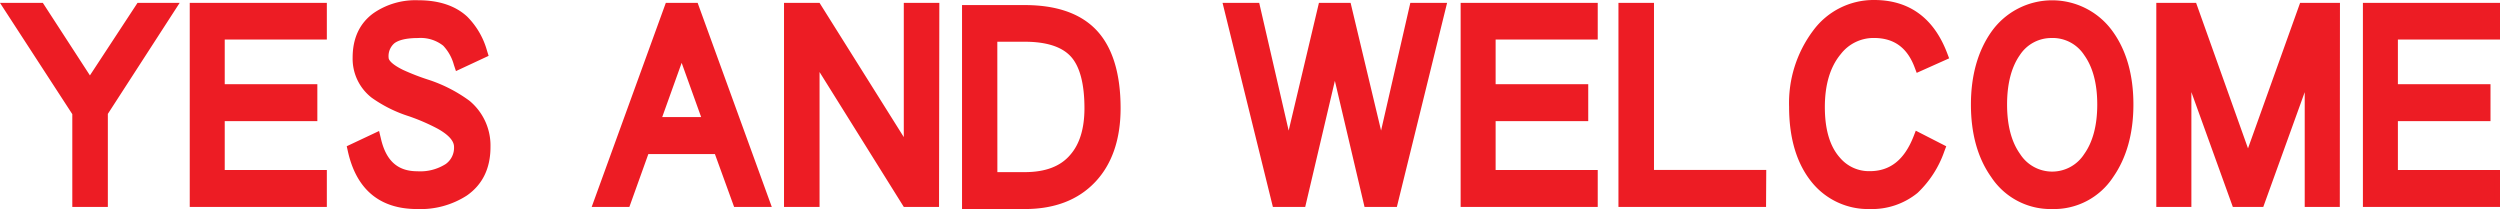
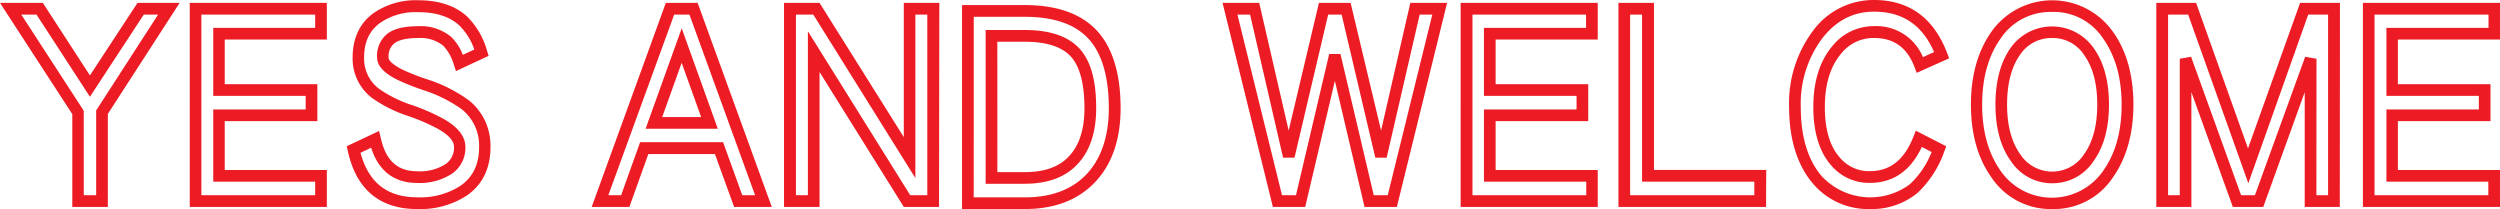
<svg xmlns="http://www.w3.org/2000/svg" viewBox="0 0 492.37 41.17">
  <defs>
    <style>.cls-1{fill:#ed1c24}</style>
  </defs>
  <title>yes</title>
  <g id="Layer_2" data-name="Layer 2">
    <g id="Layer_1-2" data-name="Layer 1">
      <path class="cls-1" d="M21.24 40.75h-7V22.48L0 .57h8.44l9.27 14.28L27.08.57h8.3L21.24 22.43zm-4.74-2.3h2.44v-16.7l12.2-18.88h-2.82L17.71 19.06 7.19 2.87h-3l12.3 18.93zM492.37 40.75h-27V.57h27v7.22h-20.11v8.79h18.24v7.28h-18.24v9.62h20.11zm-24.71-2.3h22.41v-2.67H470V21.56h18.2v-2.68H470V5.49h20.11V2.87h-22.45zM64.37 40.75h-27V.57h27v7.22H44.26v8.79H62.5v7.28H44.26v9.62h20.11zm-24.71-2.3h22.41v-2.67H42V21.56h18.2v-2.68H42V5.49h20.07V2.87H39.66zM82.15 41.17c-7.36 0-12-3.86-13.66-11.47l-.2-.9 6.37-3 .34 1.41c1 4.45 3.32 6.52 7.18 6.52a9.35 9.35 0 0 0 5.61-1.43 3.93 3.93 0 0 0 1.63-3.38c0-1.17-1.08-2.37-3.2-3.56a39.47 39.47 0 0 0-5.67-2.46 26.51 26.51 0 0 1-7.34-3.65 9.72 9.72 0 0 1-3.76-7.89c0-3.87 1.4-6.83 4.17-8.81a14.54 14.54 0 0 1 8.75-2.5c4.08 0 7.32 1.08 9.63 3.21A15.31 15.31 0 0 1 95.92 10l.31 1-6.43 3-.41-1.23A8.88 8.88 0 0 0 87.29 9a7.15 7.15 0 0 0-4.92-1.51c-2.74 0-4 .53-4.66 1a3.32 3.32 0 0 0-1.17 2.9c0 .48.75 1.36 2.87 2.39a45 45 0 0 0 4.8 1.87 28.61 28.61 0 0 1 8.24 4.19 11.43 11.43 0 0 1 4.15 9.12c0 4.18-1.56 7.39-4.64 9.54a16.81 16.81 0 0 1-9.81 2.67zM71 30.09c1.6 5.9 5.27 8.77 11.2 8.77a14.59 14.59 0 0 0 8.5-2.28c2.46-1.72 3.66-4.23 3.66-7.66A9.1 9.1 0 0 0 91 21.57a26.93 26.93 0 0 0-7.54-3.79 48.54 48.54 0 0 1-5.06-2c-2.77-1.35-4.13-2.81-4.13-4.44a5.51 5.51 0 0 1 2.12-4.77c1.31-.95 3.27-1.41 6-1.41a9.34 9.34 0 0 1 6.47 2.11 9.68 9.68 0 0 1 2.29 3.53l2.26-1.05A12.06 12.06 0 0 0 90.45 5c-1.88-1.73-4.59-2.6-8.07-2.6a12.32 12.32 0 0 0-7.44 2.06c-2.18 1.54-3.23 3.78-3.23 6.9a7.42 7.42 0 0 0 2.9 6.1 24.88 24.88 0 0 0 6.69 3.29 41 41 0 0 1 6 2.63c2.88 1.62 4.36 3.49 4.36 5.55a6.18 6.18 0 0 1-2.56 5.22 11.54 11.54 0 0 1-7 1.88c-3.18 0-7.21-1.25-9-6.94zM152 40.75h-7.42l-3.78-10.41h-13.11l-3.74 10.42h-7.42L131.13.57h6.27zm-5.81-2.3h2.52L135.78 2.87h-3l-12.97 35.58h2.52L126.07 28h16.34zm-4.82-13.09h-14.22l7.11-19.79zm-10.95-2.3h7.67l-3.84-10.68zM184.94 40.75H178l-16.59-26.56v26.56h-7V.57h7L178 27V.57h7zm-5.67-2.3h3.36V2.87h-2.35v32.2l-20.11-32.2h-3.41v35.58h2.35V6.15zM201.84 41.17h-12.37V1h12.37c6.1 0 10.76 1.58 13.86 4.69 3.31 3.32 5 8.58 5 15.63 0 6.08-1.67 11-5 14.52s-7.96 5.33-13.86 5.33zm-10.07-2.3h10.07c5.24 0 9.34-1.55 12.2-4.61s4.34-7.47 4.34-12.95c0-6.42-1.45-11.13-4.32-14-2.65-2.66-6.76-4-12.23-4h-10.05zm10.07-2.67h-7.72V5.91h7.72c4.94 0 8.57 1.24 10.79 3.69s3.26 6.25 3.26 11.71c0 4.55-1.14 8.15-3.39 10.71-2.39 2.77-5.98 4.17-10.66 4.17zm-5.41-2.3h5.41c4 0 7-1.11 8.93-3.39 1.87-2.12 2.81-5.21 2.81-9.19 0-4.79-.9-8.21-2.66-10.16s-4.83-2.94-9.09-2.94h-5.41zM275.11 40.75h-6.37l-5.84-24.83-5.84 24.83h-6.37L240.78.57H248l5.8 25.15L259.76.57H266l6 25.14L277.76.57H285zm-4.55-2.3h2.75l8.78-35.58h-2.49l-6.5 28.18h-2.24l-6.63-28.18h-2.65l-6.63 28.18h-2.25l-6.5-28.18h-2.49l8.78 35.58h2.75l6.54-27.82H264zM314.67 40.75h-27V.57h27v7.22h-20.11v8.79h18.24v7.28h-18.24v9.62h20.11zM290 38.45h22.41v-2.67h-20.15V21.56h18.24v-2.68h-18.24V5.49h20.11V2.87H290zM347.82 40.75h-29.07V.57h7v32.9h22.11zm-26.77-2.3h24.46v-2.67H323.4V2.87h-2.35zM368.28 41.17A14.27 14.27 0 0 1 356.92 36c-3-3.62-4.56-8.65-4.56-14.94a23.74 23.74 0 0 1 4.71-15A14.78 14.78 0 0 1 369.1 0c6.9 0 11.76 3.53 14.4 10.49l.38 1-6.39 2.86-.43-1.14c-1.47-3.86-4.07-5.73-8-5.73a8.14 8.14 0 0 0-6.51 3.16c-2.09 2.5-3.15 6-3.15 10.45s1 7.79 3 10a7.47 7.47 0 0 0 5.85 2.62c4 0 6.79-2.22 8.6-6.79l.46-1.18 6 3.07-.38 1a20.52 20.52 0 0 1-5.28 8.19 14.2 14.2 0 0 1-9.37 3.17zm.82-38.87c-4.1 0-7.45 1.72-10.22 5.26a21.5 21.5 0 0 0-4.22 13.54c0 5.74 1.35 10.27 4 13.46a13.06 13.06 0 0 0 17.49 1.72 17.23 17.23 0 0 0 4.28-6.34l-1.93-1c-2.2 4.7-5.64 7.08-10.24 7.08a9.78 9.78 0 0 1-7.56-3.39c-2.37-2.66-3.57-6.55-3.57-11.55s1.24-9 3.69-11.93a10.45 10.45 0 0 1 8.27-4 9.92 9.92 0 0 1 9.63 6.1l2.2-1c-2.34-5.33-6.21-7.95-11.82-7.95zM404.17 41.17a14 14 0 0 1-12-6.29c-2.68-3.77-4-8.58-4-14.29s1.36-10.52 4-14.29a14.66 14.66 0 0 1 24 0c2.68 3.77 4 8.58 4 14.29s-1.36 10.52-4 14.3a13.92 13.92 0 0 1-12 6.28zm0-38.81A11.74 11.74 0 0 0 394 7.62c-2.4 3.38-3.62 7.74-3.62 13s1.22 9.58 3.62 13a12.28 12.28 0 0 0 20.23 0c2.41-3.39 3.62-7.75 3.62-13s-1.22-9.58-3.62-13a11.63 11.63 0 0 0-10.06-5.27zm0 33.73a9.64 9.64 0 0 1-8.17-4.43c-2-2.77-3-6.5-3-11.08s1-8.3 2.94-11.08a10 10 0 0 1 16.42 0c2 2.79 3 6.52 3 11.09s-1 8.3-3 11.08a9.63 9.63 0 0 1-8.19 4.42zm0-28.6a7.39 7.39 0 0 0-6.36 3.35c-1.67 2.38-2.52 5.66-2.52 9.75s.86 7.37 2.57 9.75a7.49 7.49 0 0 0 12.62 0c1.7-2.38 2.57-5.66 2.57-9.75s-.86-7.36-2.57-9.74a7.41 7.41 0 0 0-6.31-3.37zM460.82 40.75h-6.91v-22.6l-8.16 22.6h-6l-8.16-22.61v22.61h-6.91V.57h7.84l10.22 28.65L453 .57h7.85zm-4.61-2.3h2.3V2.87h-3.91l-11.8 33.22-11.85-33.22H427v35.58h2.3V11.57l2.23-.39 9.85 27.27h2.72l9.9-27.27 2.23.39z" />
-       <path class="cls-1" d="M33.26 1.72L20.08 22.09V39.6h-4.74V22.14L2.12 1.72h5.7L17.71 17l10-15.23zM63.22 39.6H38.51V1.72h24.71v4.92H43.11v11.09h18.24v5H43.11v11.9h20.11zM95.46 28.93q0 5.7-4.15 8.6A15.66 15.66 0 0 1 82.15 40Q72 40 69.61 29.44l4.24-2q1.73 7.41 8.3 7.41a10.39 10.39 0 0 0 6.29-1.66 5.06 5.06 0 0 0 2.1-4.3q0-2.44-3.78-4.56a41 41 0 0 0-5.84-2.54 25.8 25.8 0 0 1-7-3.47 8.58 8.58 0 0 1-3.33-7q0-5.23 3.69-7.88a13.37 13.37 0 0 1 8.09-2.24q5.7 0 8.85 2.9a14.15 14.15 0 0 1 3.6 6.27l-4.33 2a9.94 9.94 0 0 0-2.42-4.25 8.21 8.21 0 0 0-5.7-1.81q-3.69 0-5.33 1.19a4.42 4.42 0 0 0-1.64 3.83q0 1.71 3.51 3.42a48.18 48.18 0 0 0 4.92 1.92 27.78 27.78 0 0 1 7.89 4 10.28 10.28 0 0 1 3.74 8.26zM150.36 39.6h-5l-3.78-10.42h-14.7l-3.74 10.42h-5l13.8-37.88h4.65zm-10.62-15.39L134.27 9l-5.47 15.23zM183.79 39.6h-5.15l-18.38-29.43V39.6h-4.65V1.72h5.2l18.33 29.33V1.72h4.65zM219.54 21.31q0 8.71-4.65 13.73t-13 5h-11.26V2.14h11.22q8.71 0 13 4.35 4.69 4.66 4.69 14.82zm-4.79 0q0-7.67-3-10.93t-9.94-3.32h-6.57V35h6.57q6.52 0 9.8-3.78 3.14-3.49 3.14-9.91zM283.56 1.72l-9.35 37.88h-4.56l-6.75-28.71-6.75 28.71h-4.56l-9.34-37.88h4.88l6.7 29.07 6.84-29.07h4.47L272 30.79l6.7-29.07zM313.52 39.6H288.8V1.72h24.72v4.92h-20.11v11.09h18.24v5h-18.24v11.9h20.11zM346.67 39.6H319.9V1.72h4.65v32.9h22.12zM382.42 10.89l-4.29 1.92q-2.46-6.48-9-6.48a9.3 9.3 0 0 0-7.39 3.58Q358.3 14 358.3 21.1t3.28 10.78a8.62 8.62 0 0 0 6.7 3q6.7 0 9.67-7.51l4 2a19.31 19.31 0 0 1-5 7.77 14.21 14.21 0 0 1-19.15-1.84q-4.29-5.13-4.29-14.2A22.52 22.52 0 0 1 358 6.85a13.62 13.62 0 0 1 11.13-5.7q9.6 0 13.29 9.74zM419 20.58q0 8.24-3.83 13.63a13.44 13.44 0 0 1-22.12 0q-3.83-5.39-3.83-13.63T393.09 7a13.51 13.51 0 0 1 22.12 0Q419 12.34 419 20.58zm-4.83 0q0-6.53-2.78-10.42a8.81 8.81 0 0 0-14.55 0q-2.74 3.89-2.74 10.42T396.92 31a8.64 8.64 0 0 0 14.5 0q2.78-3.89 2.78-10.42zM459.67 39.6h-4.6v-28l-10.12 28h-4.33l-10.12-28v28h-4.6V1.72h5.88l11 30.93 11-30.93h5.88zM491.22 39.6h-24.71V1.72h24.72v4.92h-20.12v11.09h18.24v5h-18.24v11.9h20.11z" />
    </g>
  </g>
</svg>